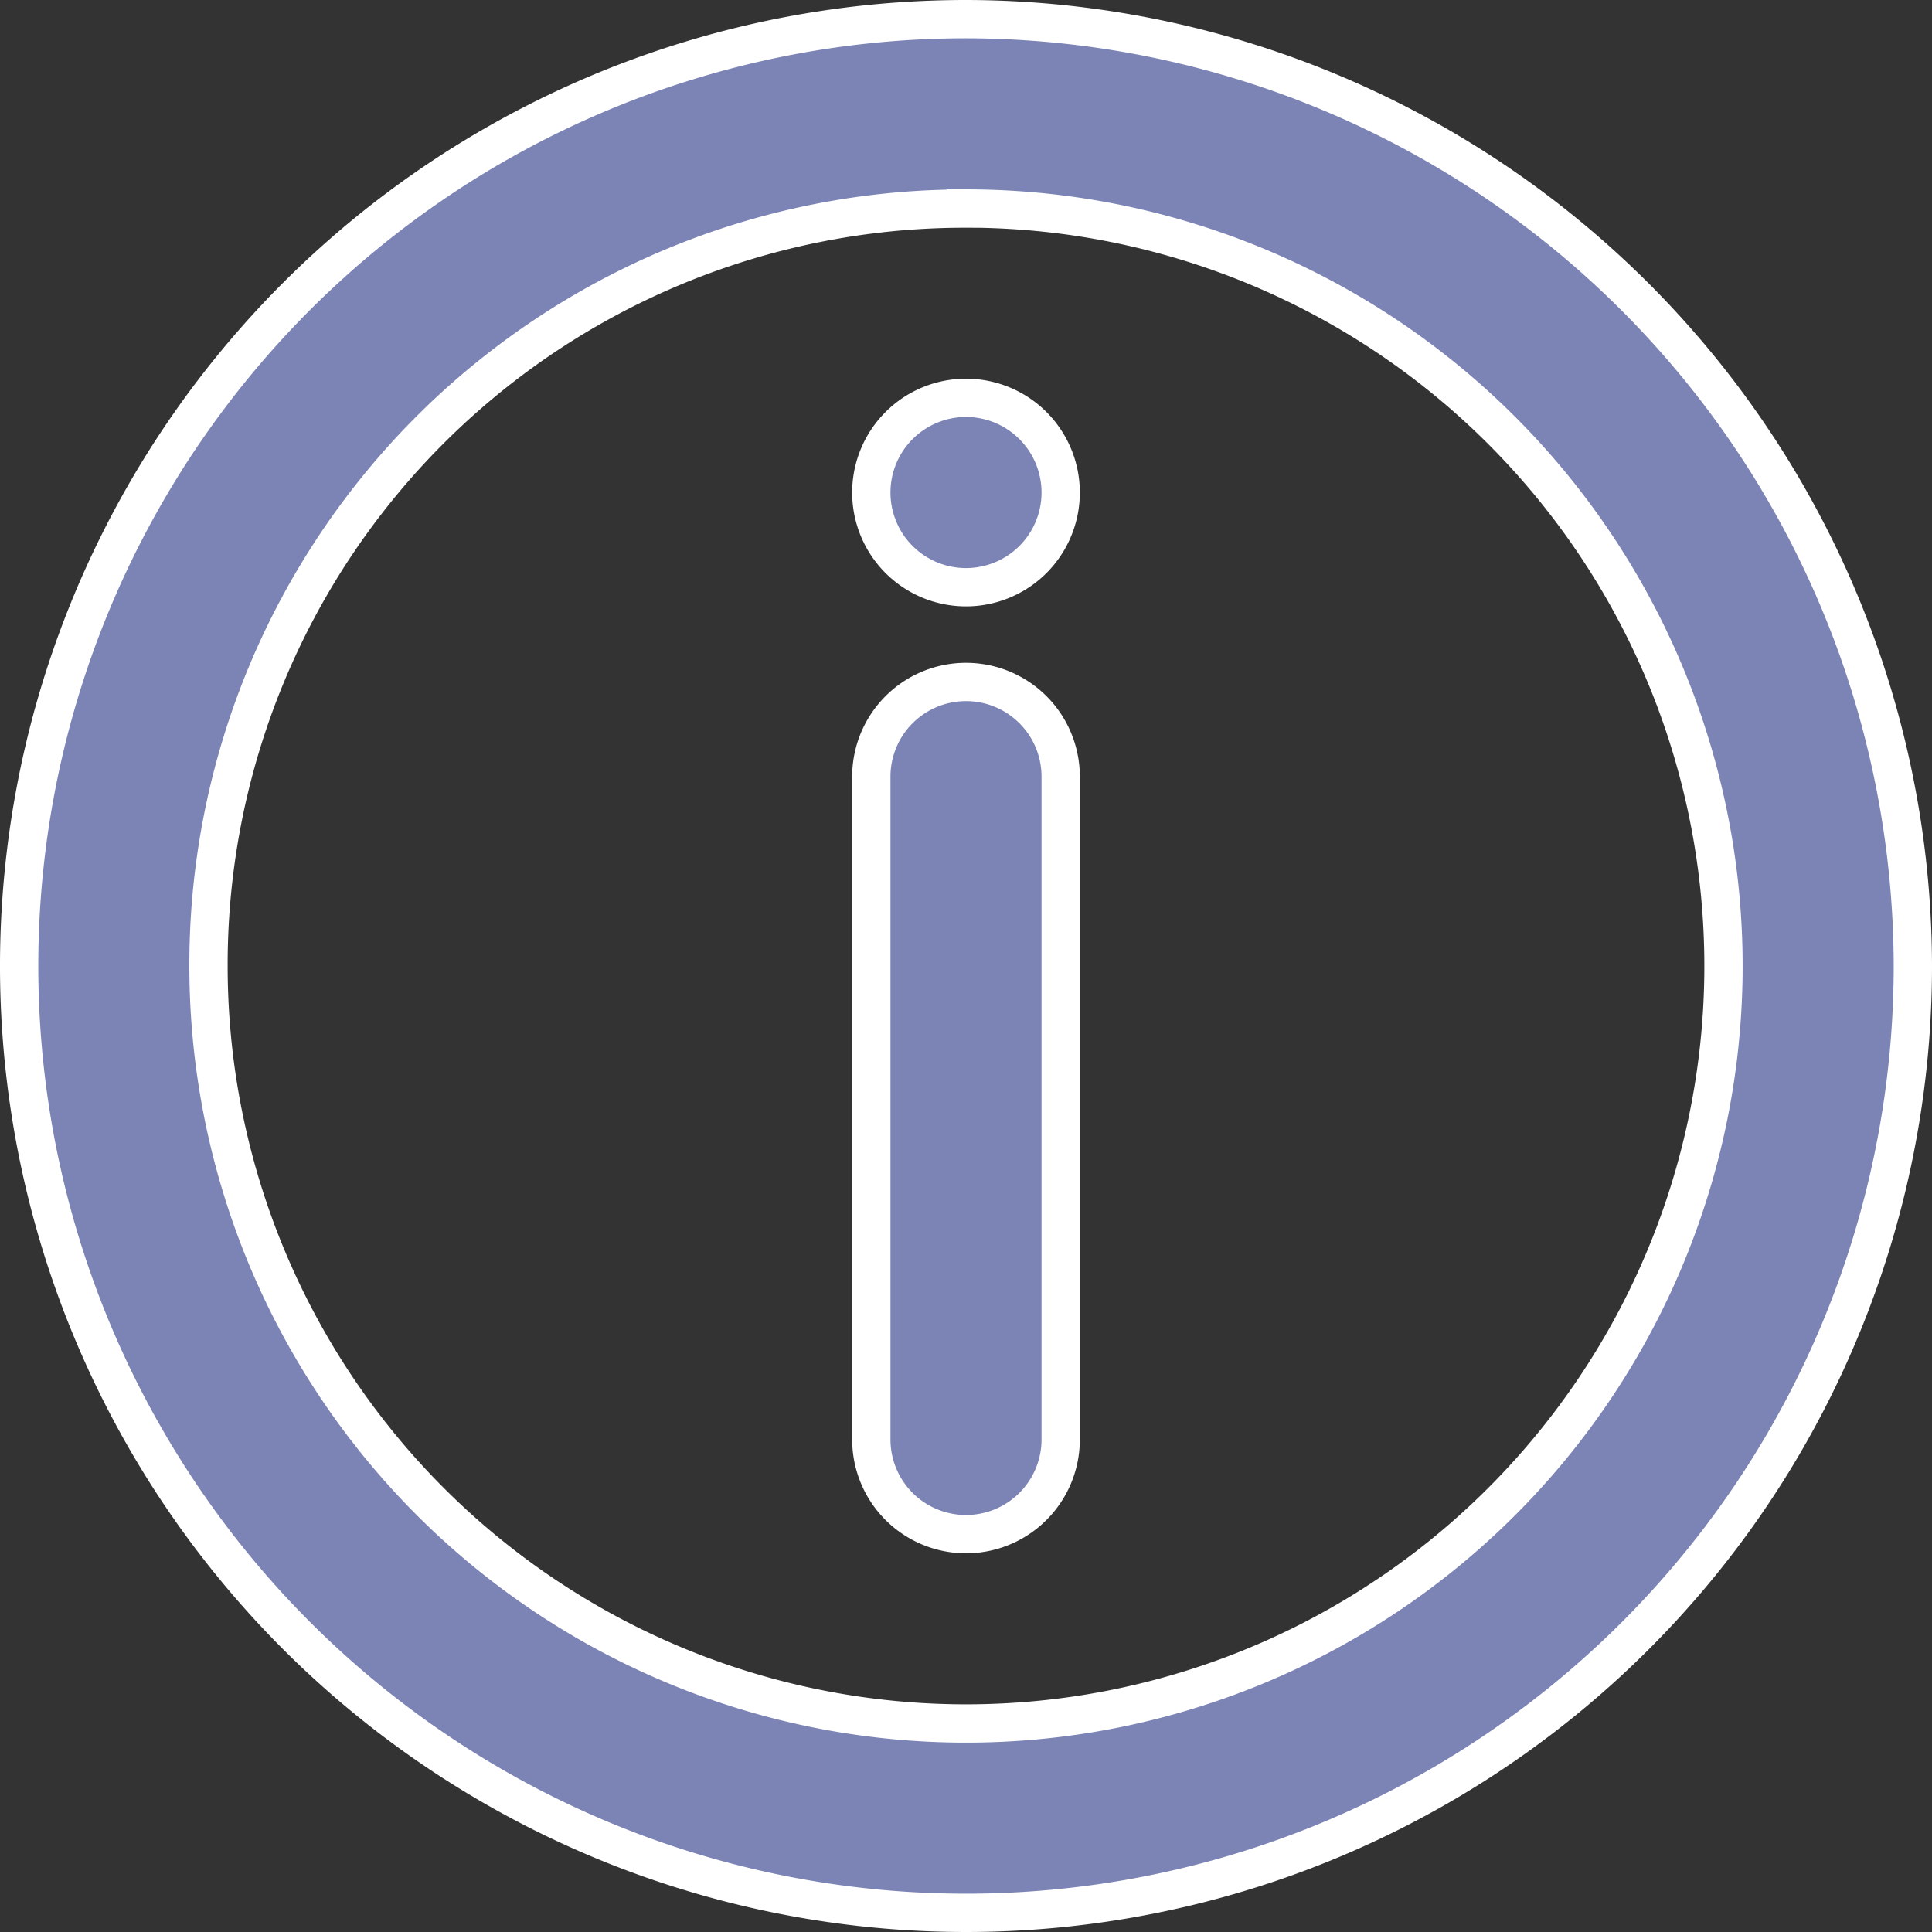
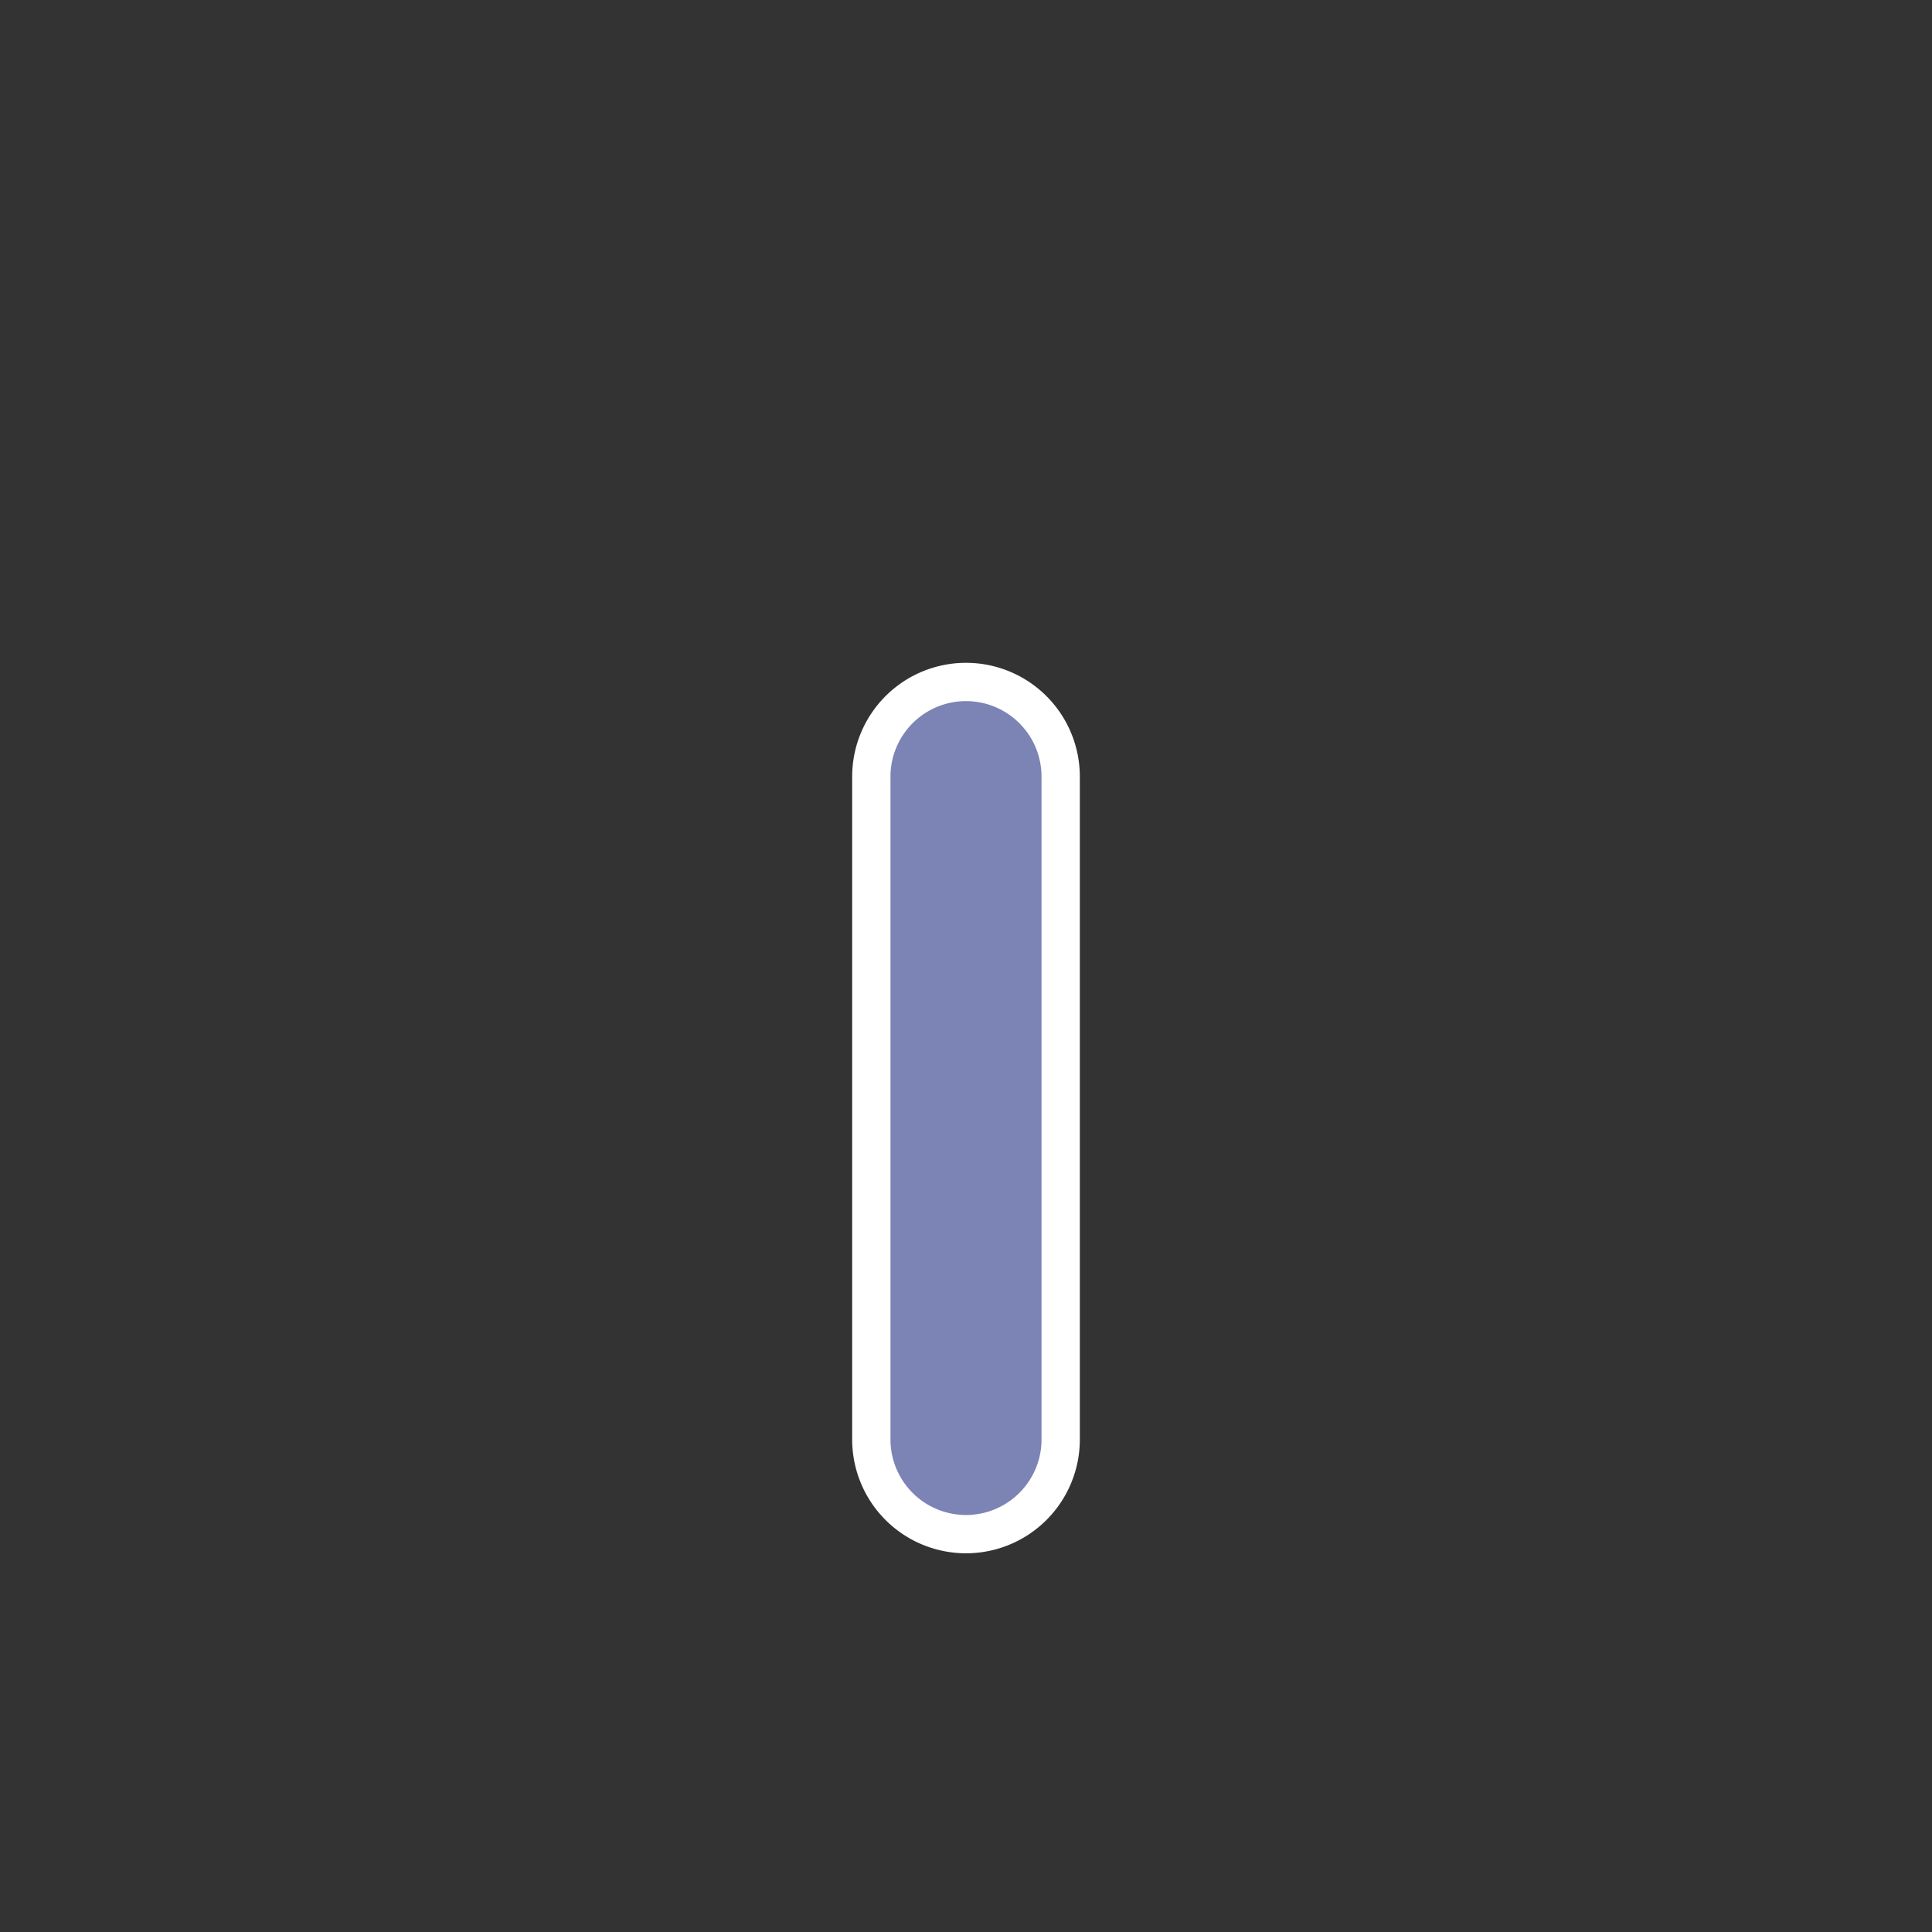
<svg xmlns="http://www.w3.org/2000/svg" width="25.222" height="25.222" viewBox="0 0 25.222 25.222">
  <rect x="0" y="0" width="25.222" height="25.222" fill="#333333" stroke="none" />
  <g id="g1347" transform="translate(-1.75 -292.4)">
-     <path id="circle1332" d="M14.361,292.65a12.361,12.361,0,1,0,12.361,12.361A12.38,12.38,0,0,0,14.361,292.65Zm0,2.472a9.889,9.889,0,1,1-9.889,9.889A9.87,9.87,0,0,1,14.361,295.123Z" transform="translate(0)" fill="#7c83b5" stroke="#fff" stroke-width="0.5" />
    <path id="path1340" d="M12.236,299.65A1.236,1.236,0,0,0,11,300.886v8.653a1.236,1.236,0,1,0,2.472,0v-8.653A1.236,1.236,0,0,0,12.236,299.65Z" transform="translate(2.125 1.653)" fill="#7c83b5" stroke="#fff" stroke-width="0.5" />
-     <path id="path1342" d="M13.472,297.886a1.236,1.236,0,1,1-1.236-1.236A1.236,1.236,0,0,1,13.472,297.886Z" transform="translate(2.125 0.944)" fill="#7c83b5" stroke="#fff" stroke-width="0.5" />
  </g>
</svg>